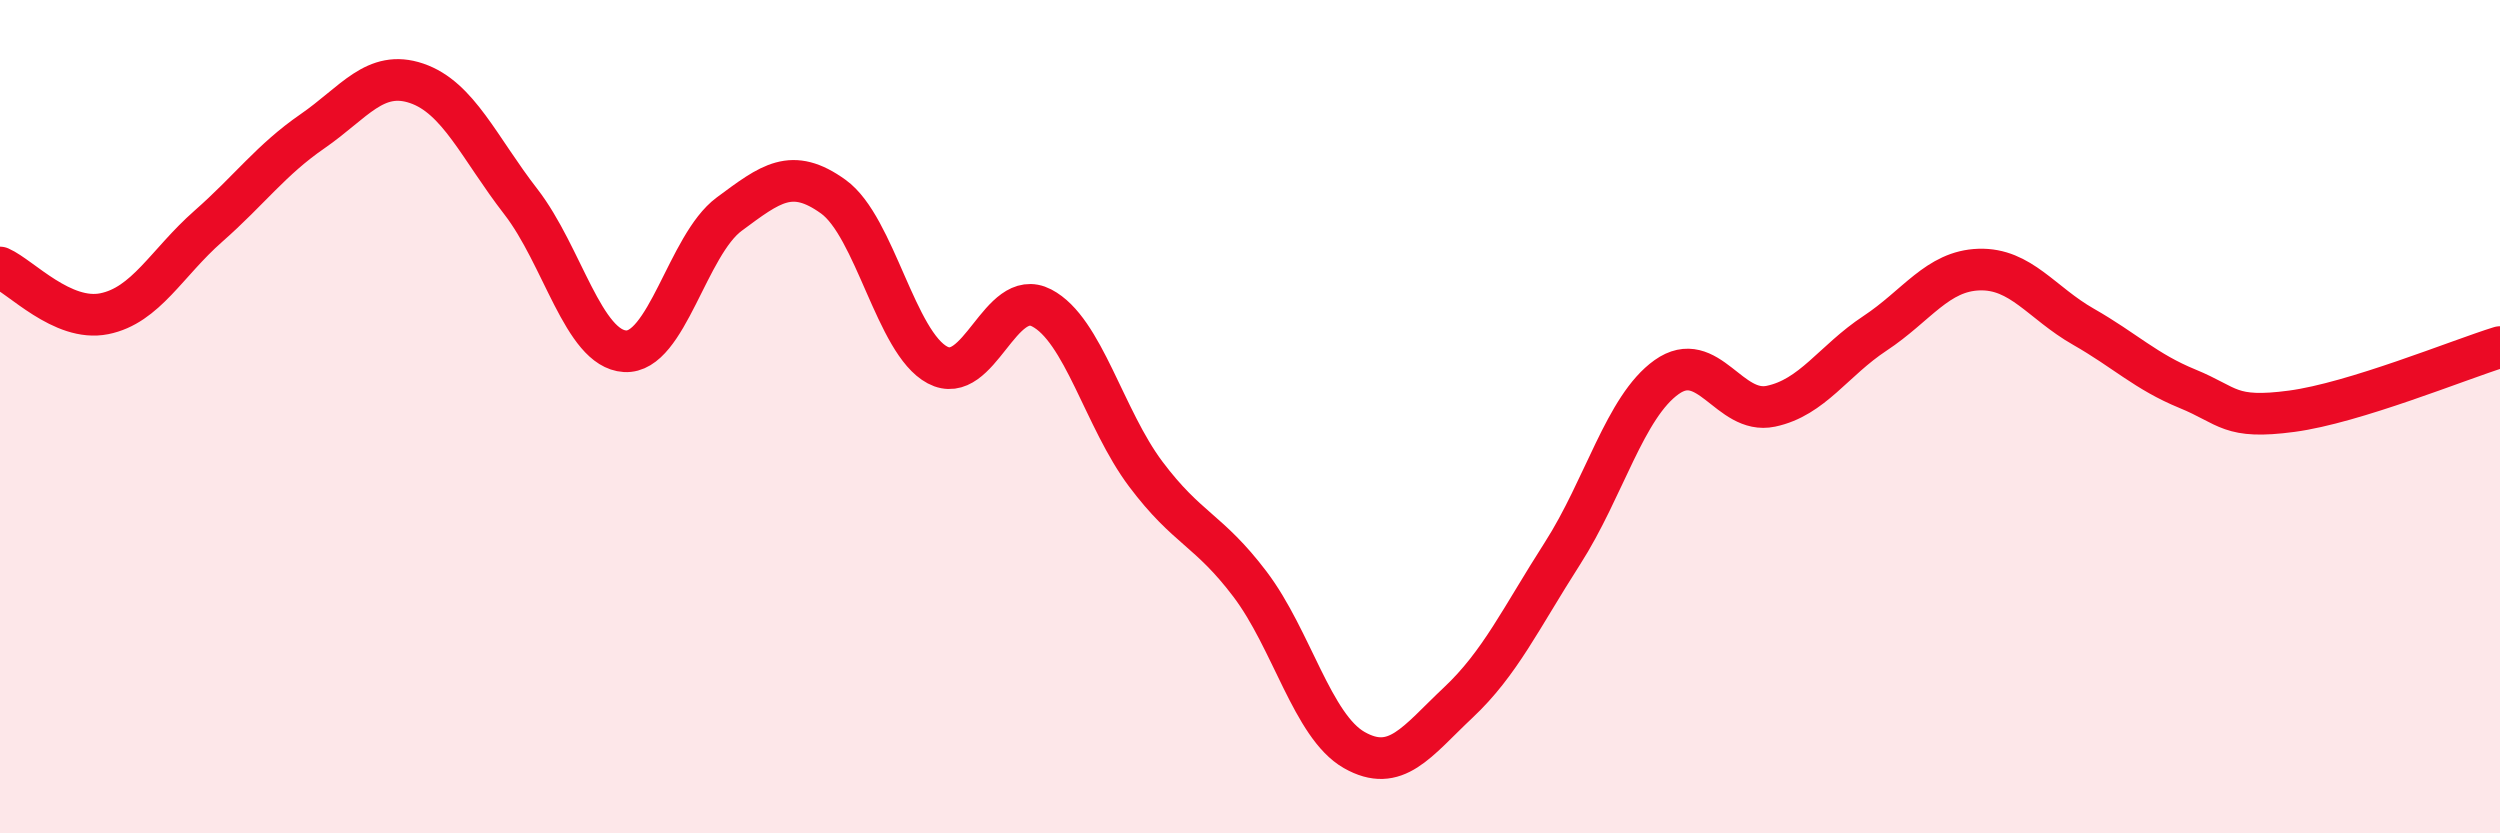
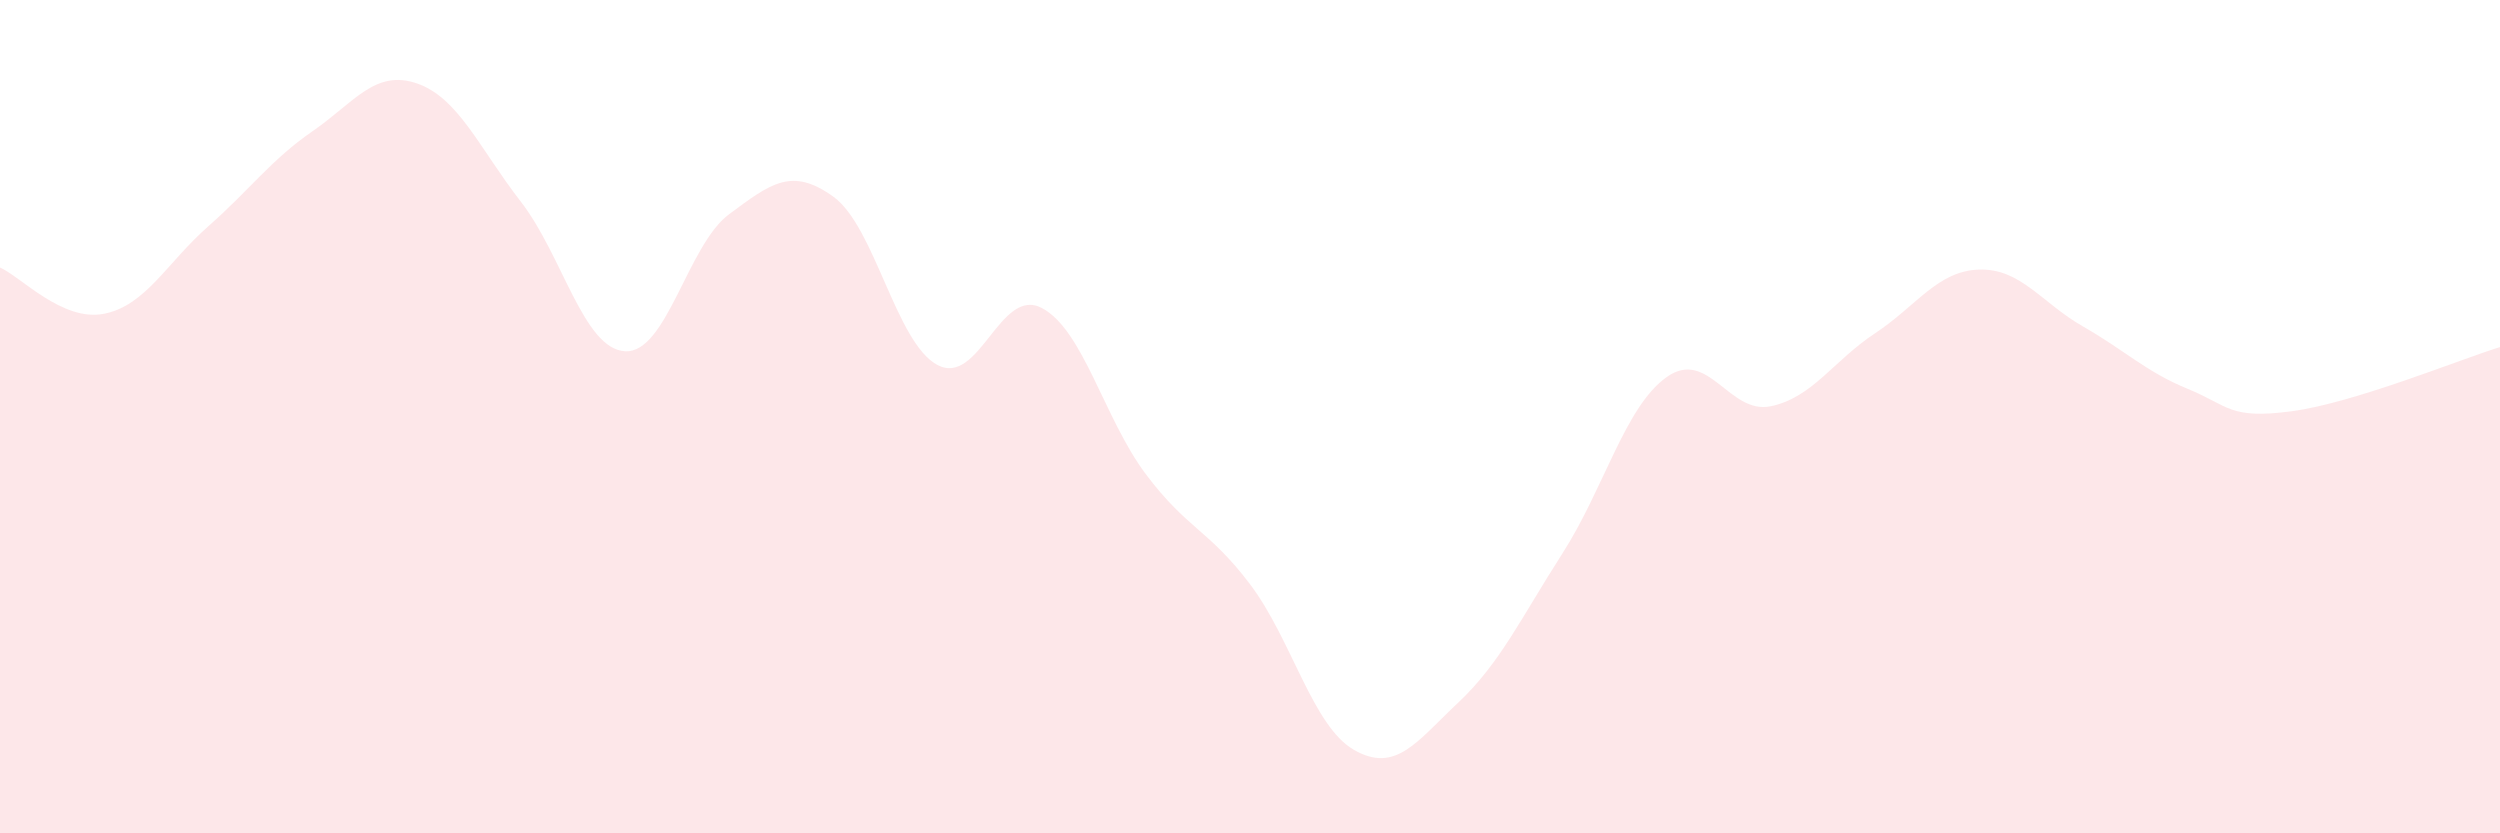
<svg xmlns="http://www.w3.org/2000/svg" width="60" height="20" viewBox="0 0 60 20">
  <path d="M 0,6.42 C 0.5,6.64 1.5,7.73 2.5,7.53 C 3.5,7.33 4,6.31 5,5.43 C 6,4.55 6.5,3.84 7.5,3.15 C 8.5,2.46 9,1.66 10,2 C 11,2.34 11.5,3.55 12.5,4.84 C 13.5,6.13 14,8.37 15,8.43 C 16,8.49 16.5,5.88 17.5,5.14 C 18.5,4.4 19,4 20,4.72 C 21,5.44 21.5,8.23 22.5,8.76 C 23.5,9.29 24,6.87 25,7.39 C 26,7.91 26.5,10.05 27.5,11.38 C 28.5,12.71 29,12.7 30,14.02 C 31,15.34 31.5,17.43 32.5,18 C 33.5,18.57 34,17.8 35,16.86 C 36,15.92 36.5,14.84 37.5,13.28 C 38.5,11.72 39,9.76 40,9.05 C 41,8.34 41.5,9.96 42.5,9.75 C 43.5,9.54 44,8.66 45,8 C 46,7.34 46.5,6.5 47.5,6.47 C 48.5,6.44 49,7.27 50,7.84 C 51,8.41 51.5,8.92 52.5,9.33 C 53.5,9.74 53.5,10.07 55,9.87 C 56.5,9.67 59,8.64 60,8.33L60 20L0 20Z" fill="#EB0A25" opacity="0.1" stroke-linecap="round" stroke-linejoin="round" />
-   <path d="M 0,6.42 C 0.5,6.64 1.5,7.73 2.5,7.53 C 3.5,7.33 4,6.31 5,5.43 C 6,4.55 6.5,3.84 7.5,3.15 C 8.5,2.46 9,1.66 10,2 C 11,2.34 11.5,3.55 12.5,4.84 C 13.5,6.13 14,8.37 15,8.43 C 16,8.49 16.5,5.88 17.5,5.14 C 18.5,4.4 19,4 20,4.72 C 21,5.44 21.5,8.23 22.5,8.76 C 23.5,9.29 24,6.87 25,7.39 C 26,7.91 26.5,10.05 27.5,11.38 C 28.5,12.71 29,12.7 30,14.02 C 31,15.34 31.5,17.43 32.5,18 C 33.5,18.57 34,17.8 35,16.86 C 36,15.92 36.5,14.84 37.5,13.28 C 38.5,11.72 39,9.76 40,9.05 C 41,8.34 41.5,9.96 42.5,9.75 C 43.5,9.54 44,8.66 45,8 C 46,7.34 46.5,6.5 47.5,6.47 C 48.5,6.44 49,7.27 50,7.84 C 51,8.41 51.5,8.92 52.5,9.33 C 53.5,9.74 53.5,10.07 55,9.87 C 56.5,9.67 59,8.64 60,8.33" stroke="#EB0A25" stroke-width="1" fill="none" stroke-linecap="round" stroke-linejoin="round" />
</svg>